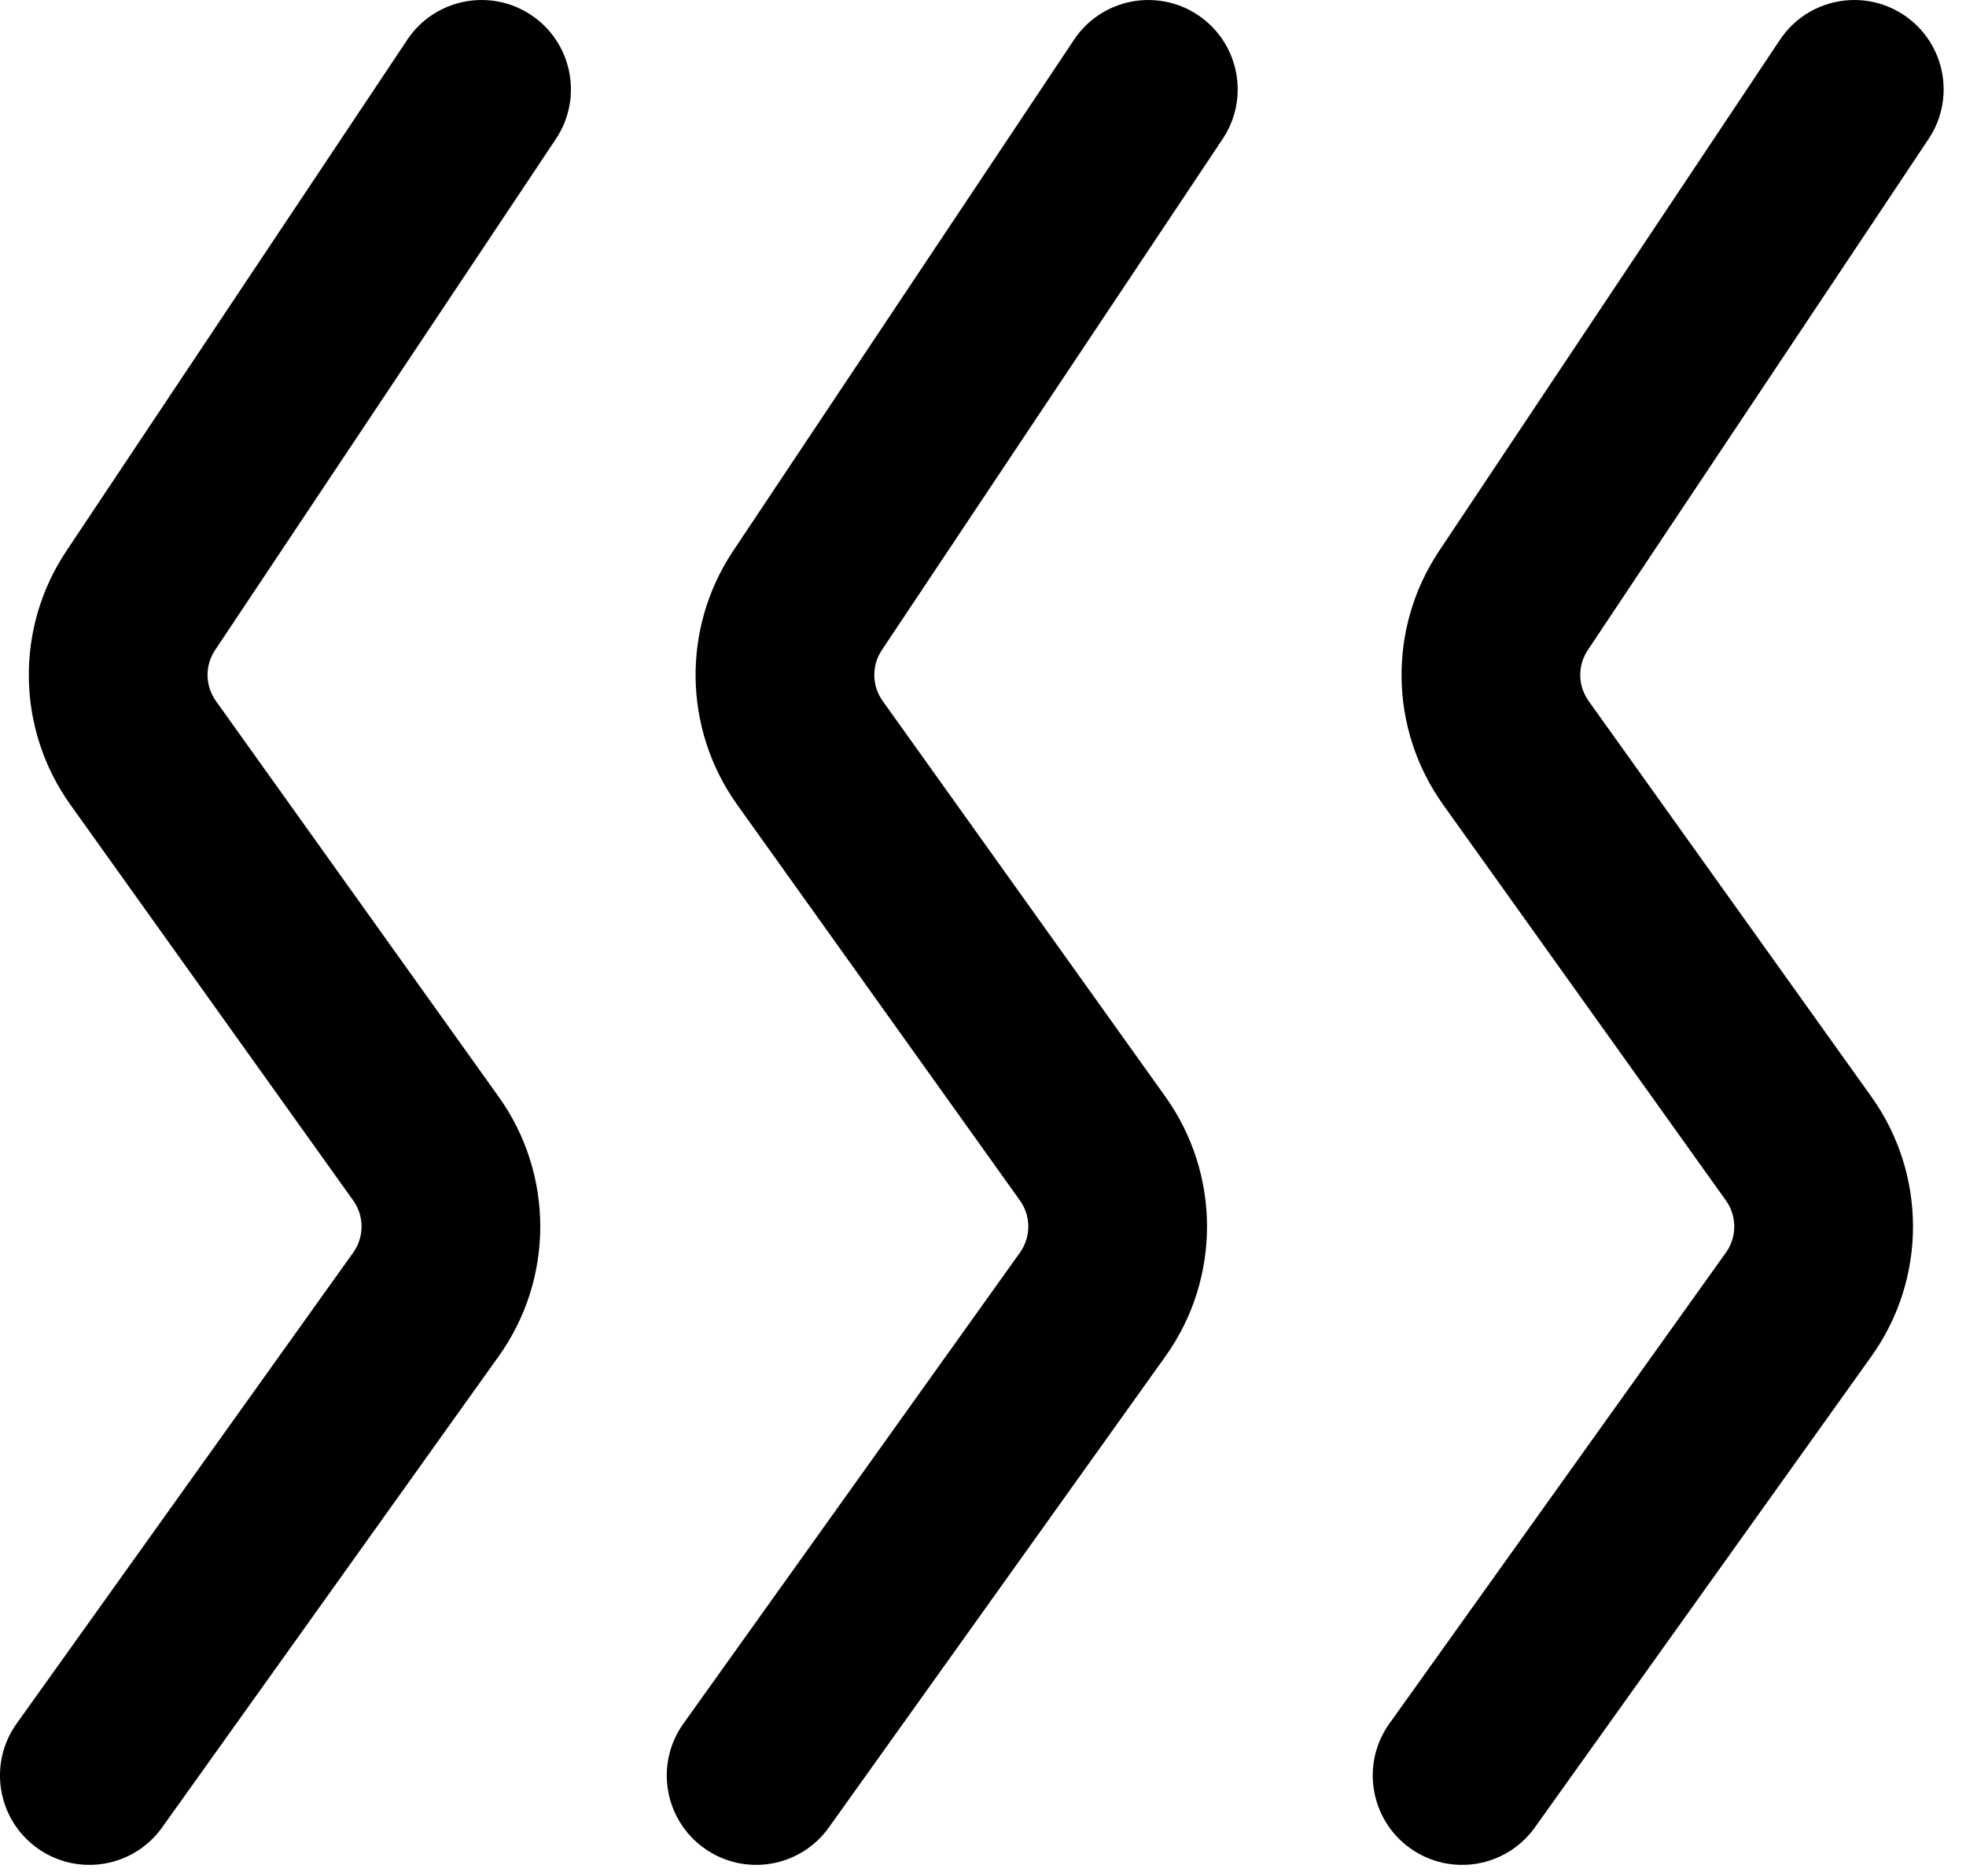
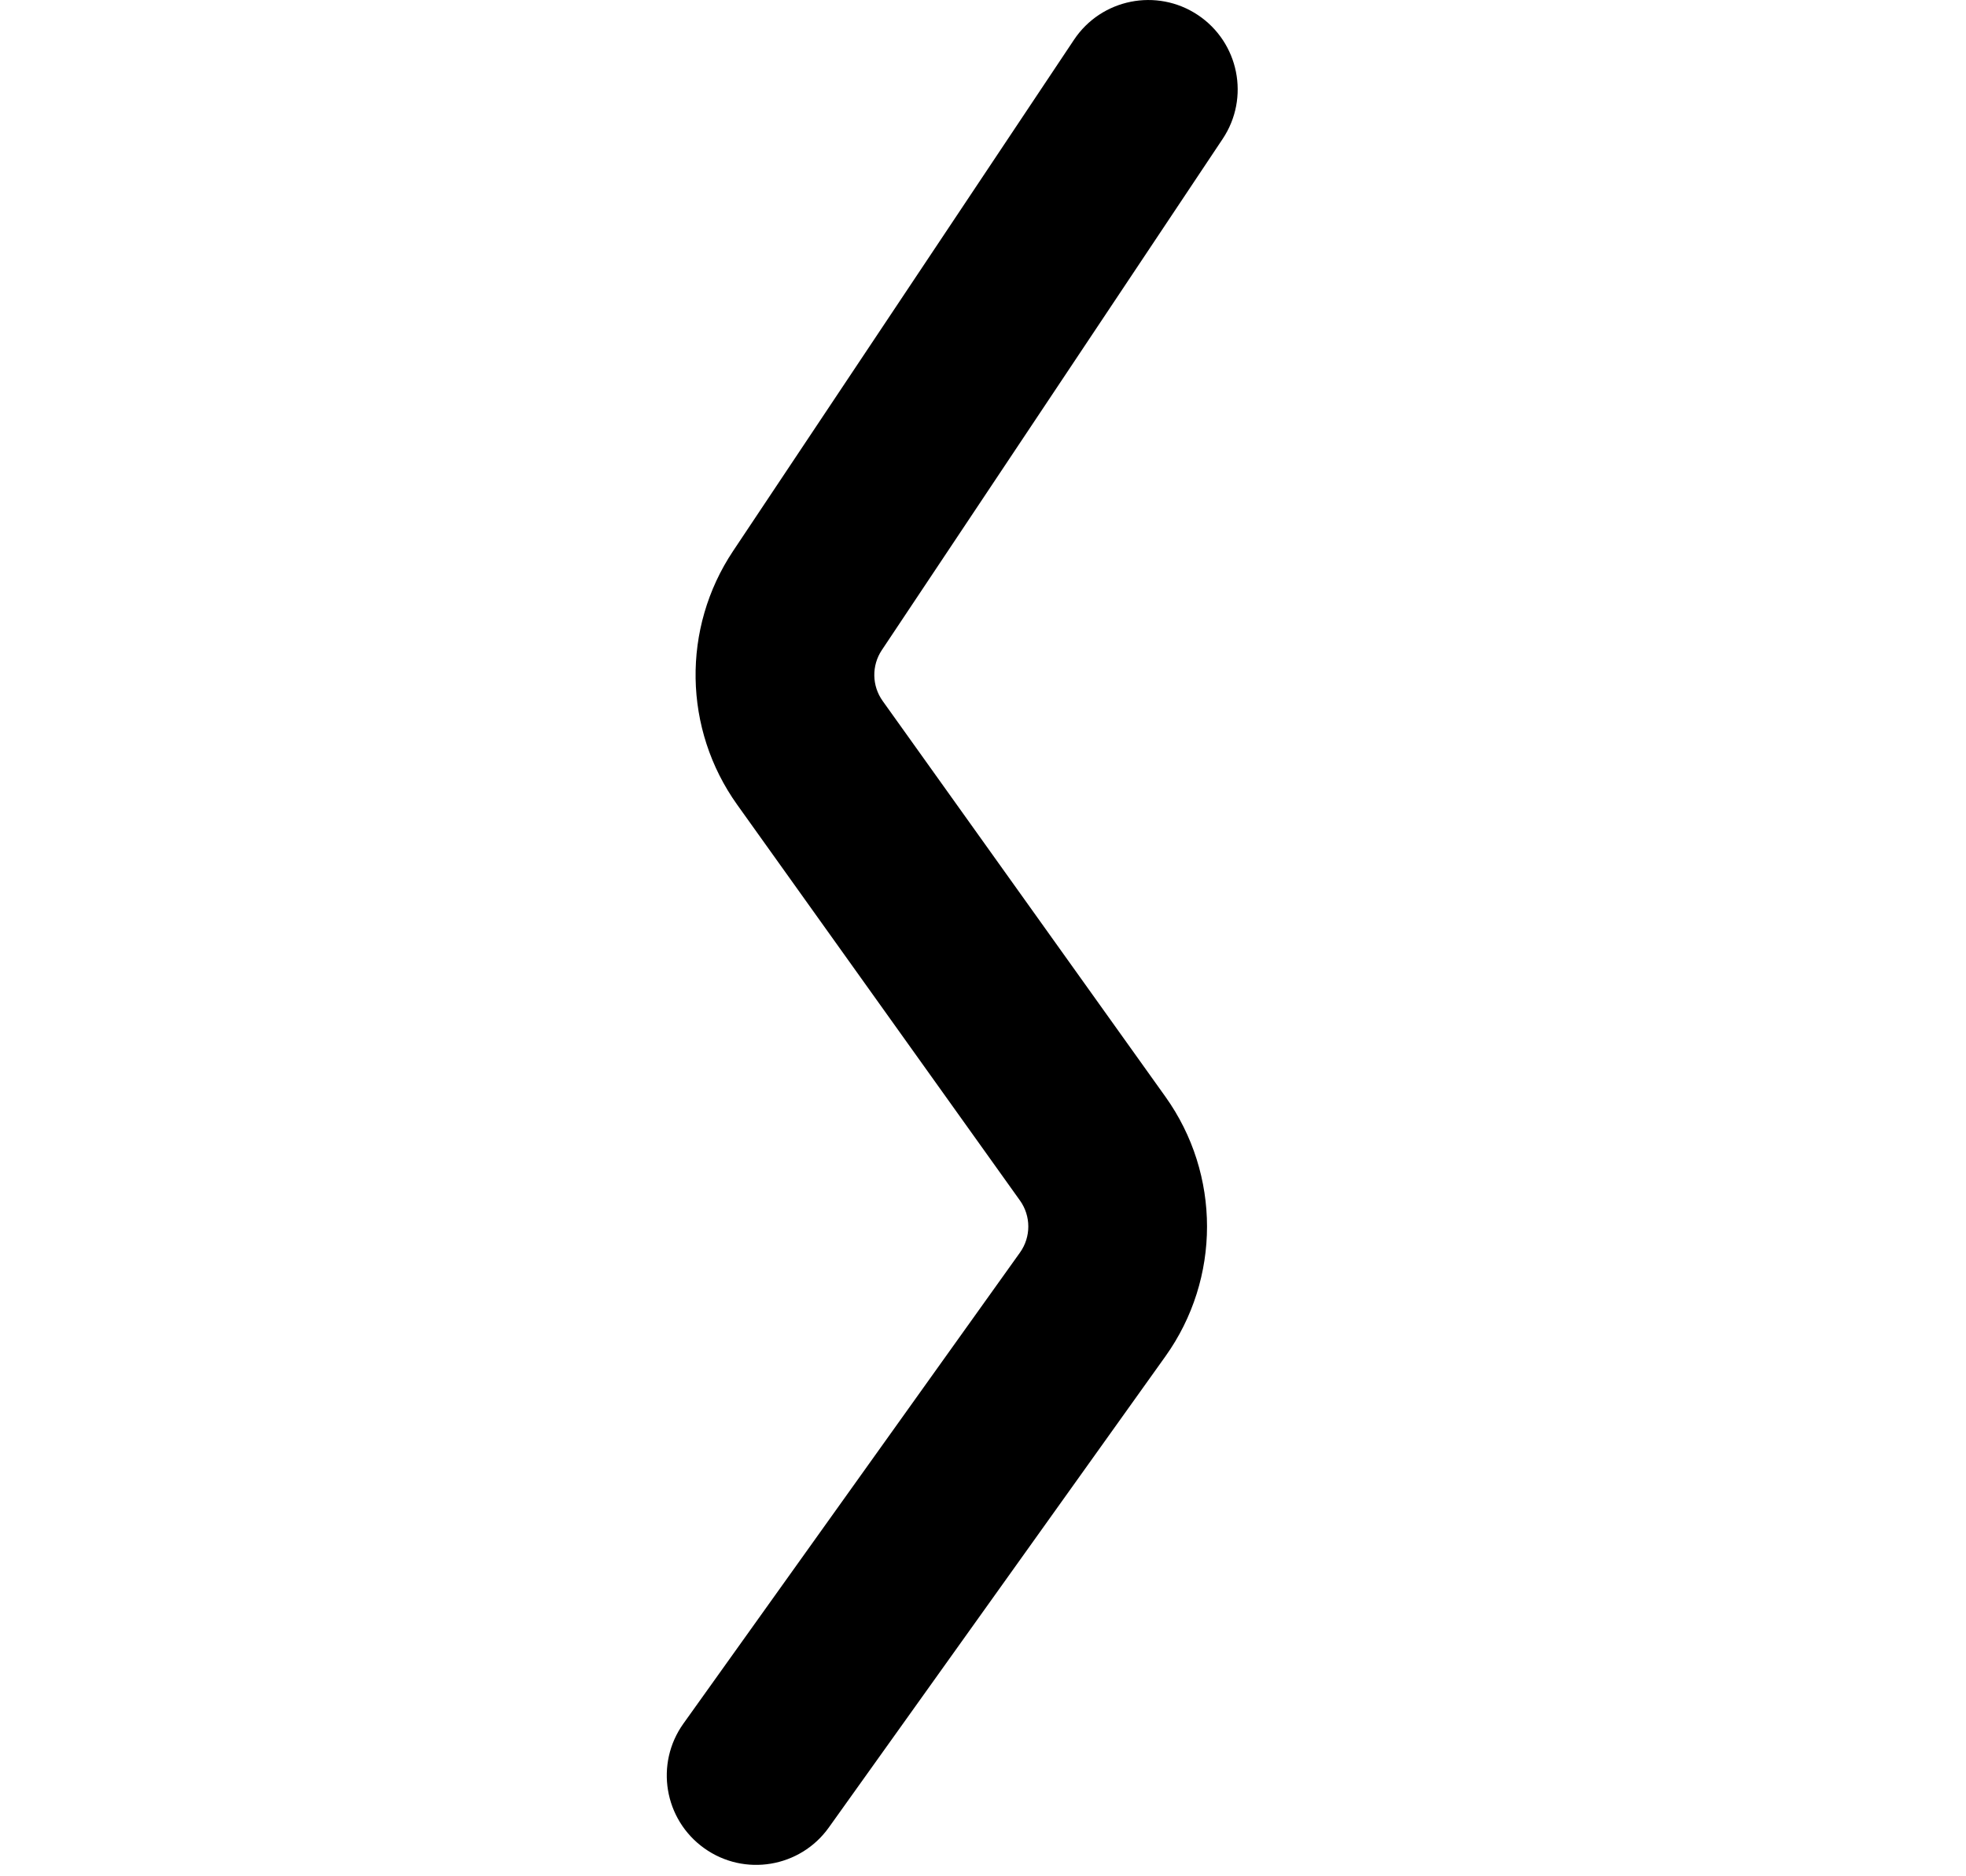
<svg xmlns="http://www.w3.org/2000/svg" width="44" height="42" viewBox="0 0 44 42" fill="none">
-   <path d="M9.114 0.891C9.726 -0.028 10.968 -0.276 11.887 0.336C12.806 0.949 13.054 2.19 12.442 3.109L4.813 14.553C4.582 14.899 4.59 15.351 4.831 15.69L11.16 24.55C12.402 26.288 12.402 28.623 11.16 30.361L3.628 40.907C2.986 41.806 1.737 42.014 0.838 41.372C-0.061 40.73 -0.27 39.481 0.372 38.582L7.906 28.037C8.154 27.689 8.154 27.222 7.906 26.874L1.576 18.014C0.369 16.323 0.332 14.062 1.485 12.334L9.114 0.891Z" fill="black" />
  <path d="M24.036 0.891C24.648 -0.028 25.89 -0.276 26.809 0.336C27.728 0.949 27.977 2.19 27.364 3.109L19.735 14.553C19.505 14.899 19.512 15.351 19.754 15.69L26.083 24.55C27.324 26.288 27.324 28.623 26.083 30.361L18.55 40.907C17.909 41.806 16.659 42.014 15.761 41.372C14.862 40.73 14.653 39.481 15.295 38.582L22.828 28.037C23.076 27.689 23.076 27.222 22.828 26.874L16.499 18.014C15.291 16.323 15.255 14.062 16.407 12.334L24.036 0.891Z" fill="black" />
-   <path d="M39.836 0.891C40.448 -0.028 41.69 -0.276 42.609 0.336C43.528 0.949 43.776 2.19 43.164 3.109L35.535 14.553C35.304 14.899 35.312 15.351 35.553 15.69L41.883 24.55C43.124 26.288 43.124 28.623 41.883 30.361L34.35 40.907C33.708 41.806 32.459 42.014 31.56 41.372C30.662 40.73 30.453 39.481 31.095 38.582L38.628 28.037C38.876 27.689 38.876 27.222 38.628 26.874L32.299 18.014C31.091 16.323 31.055 14.062 32.207 12.334L39.836 0.891Z" fill="black" />
</svg>